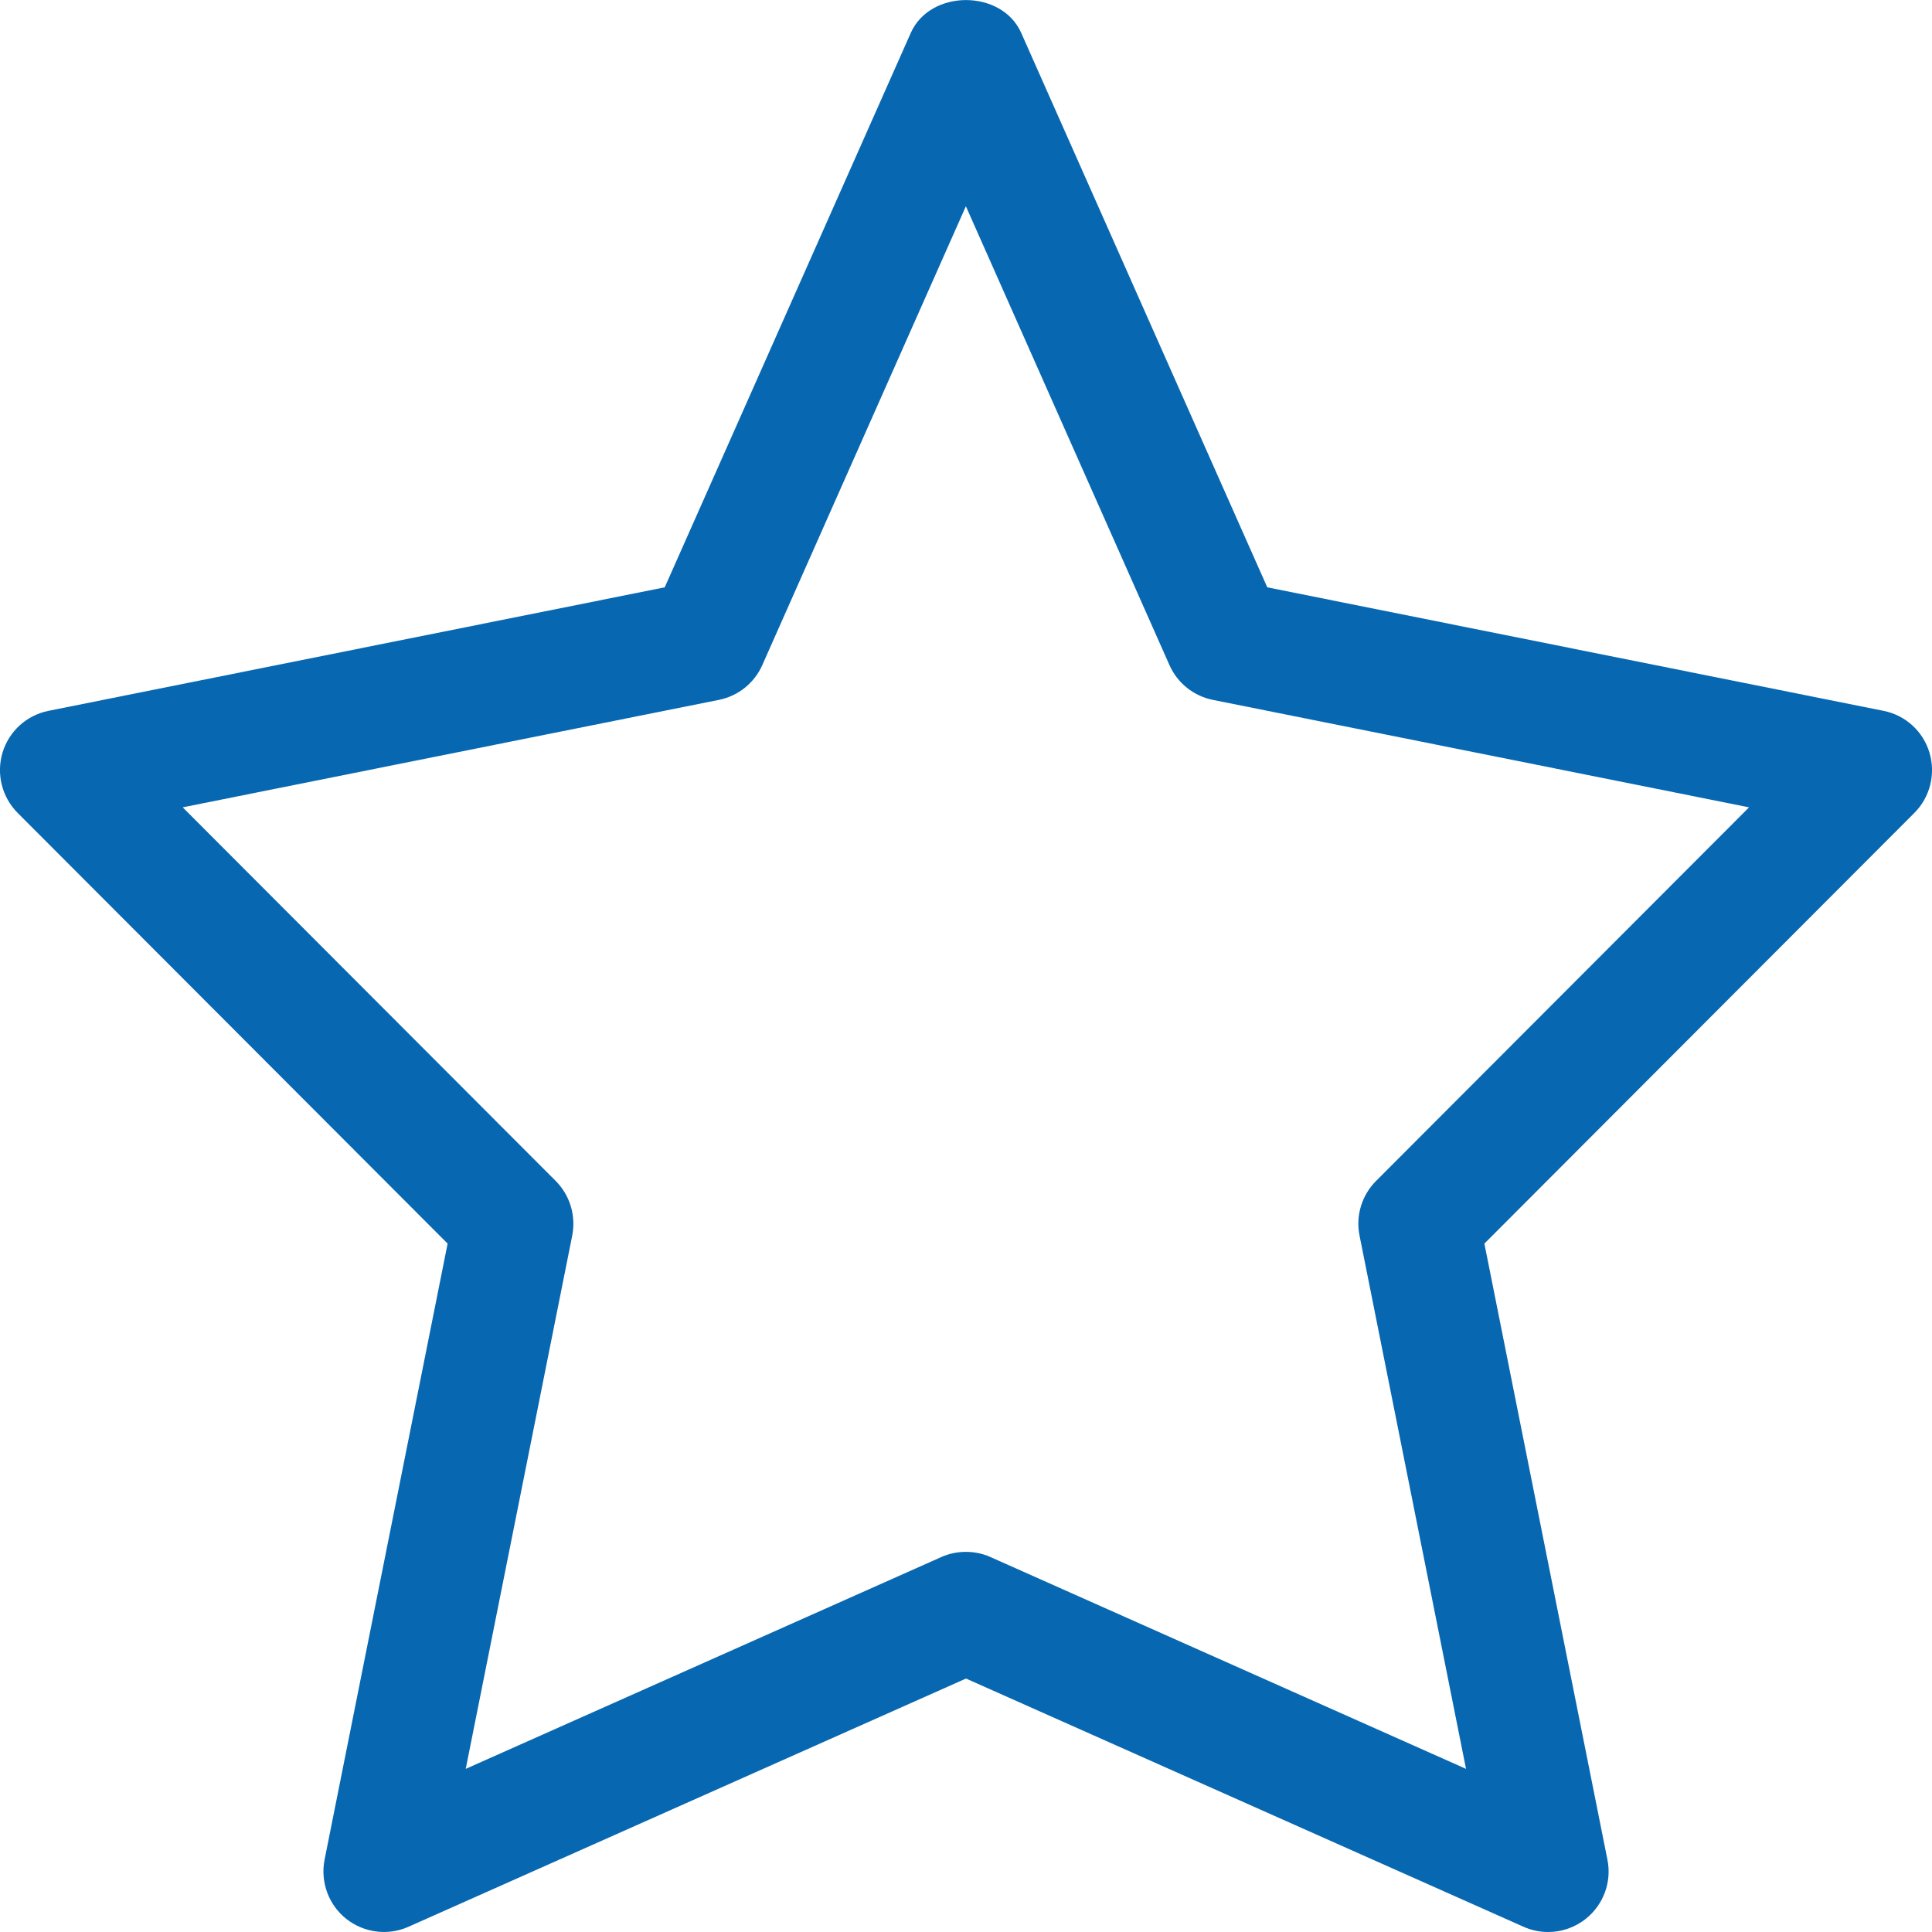
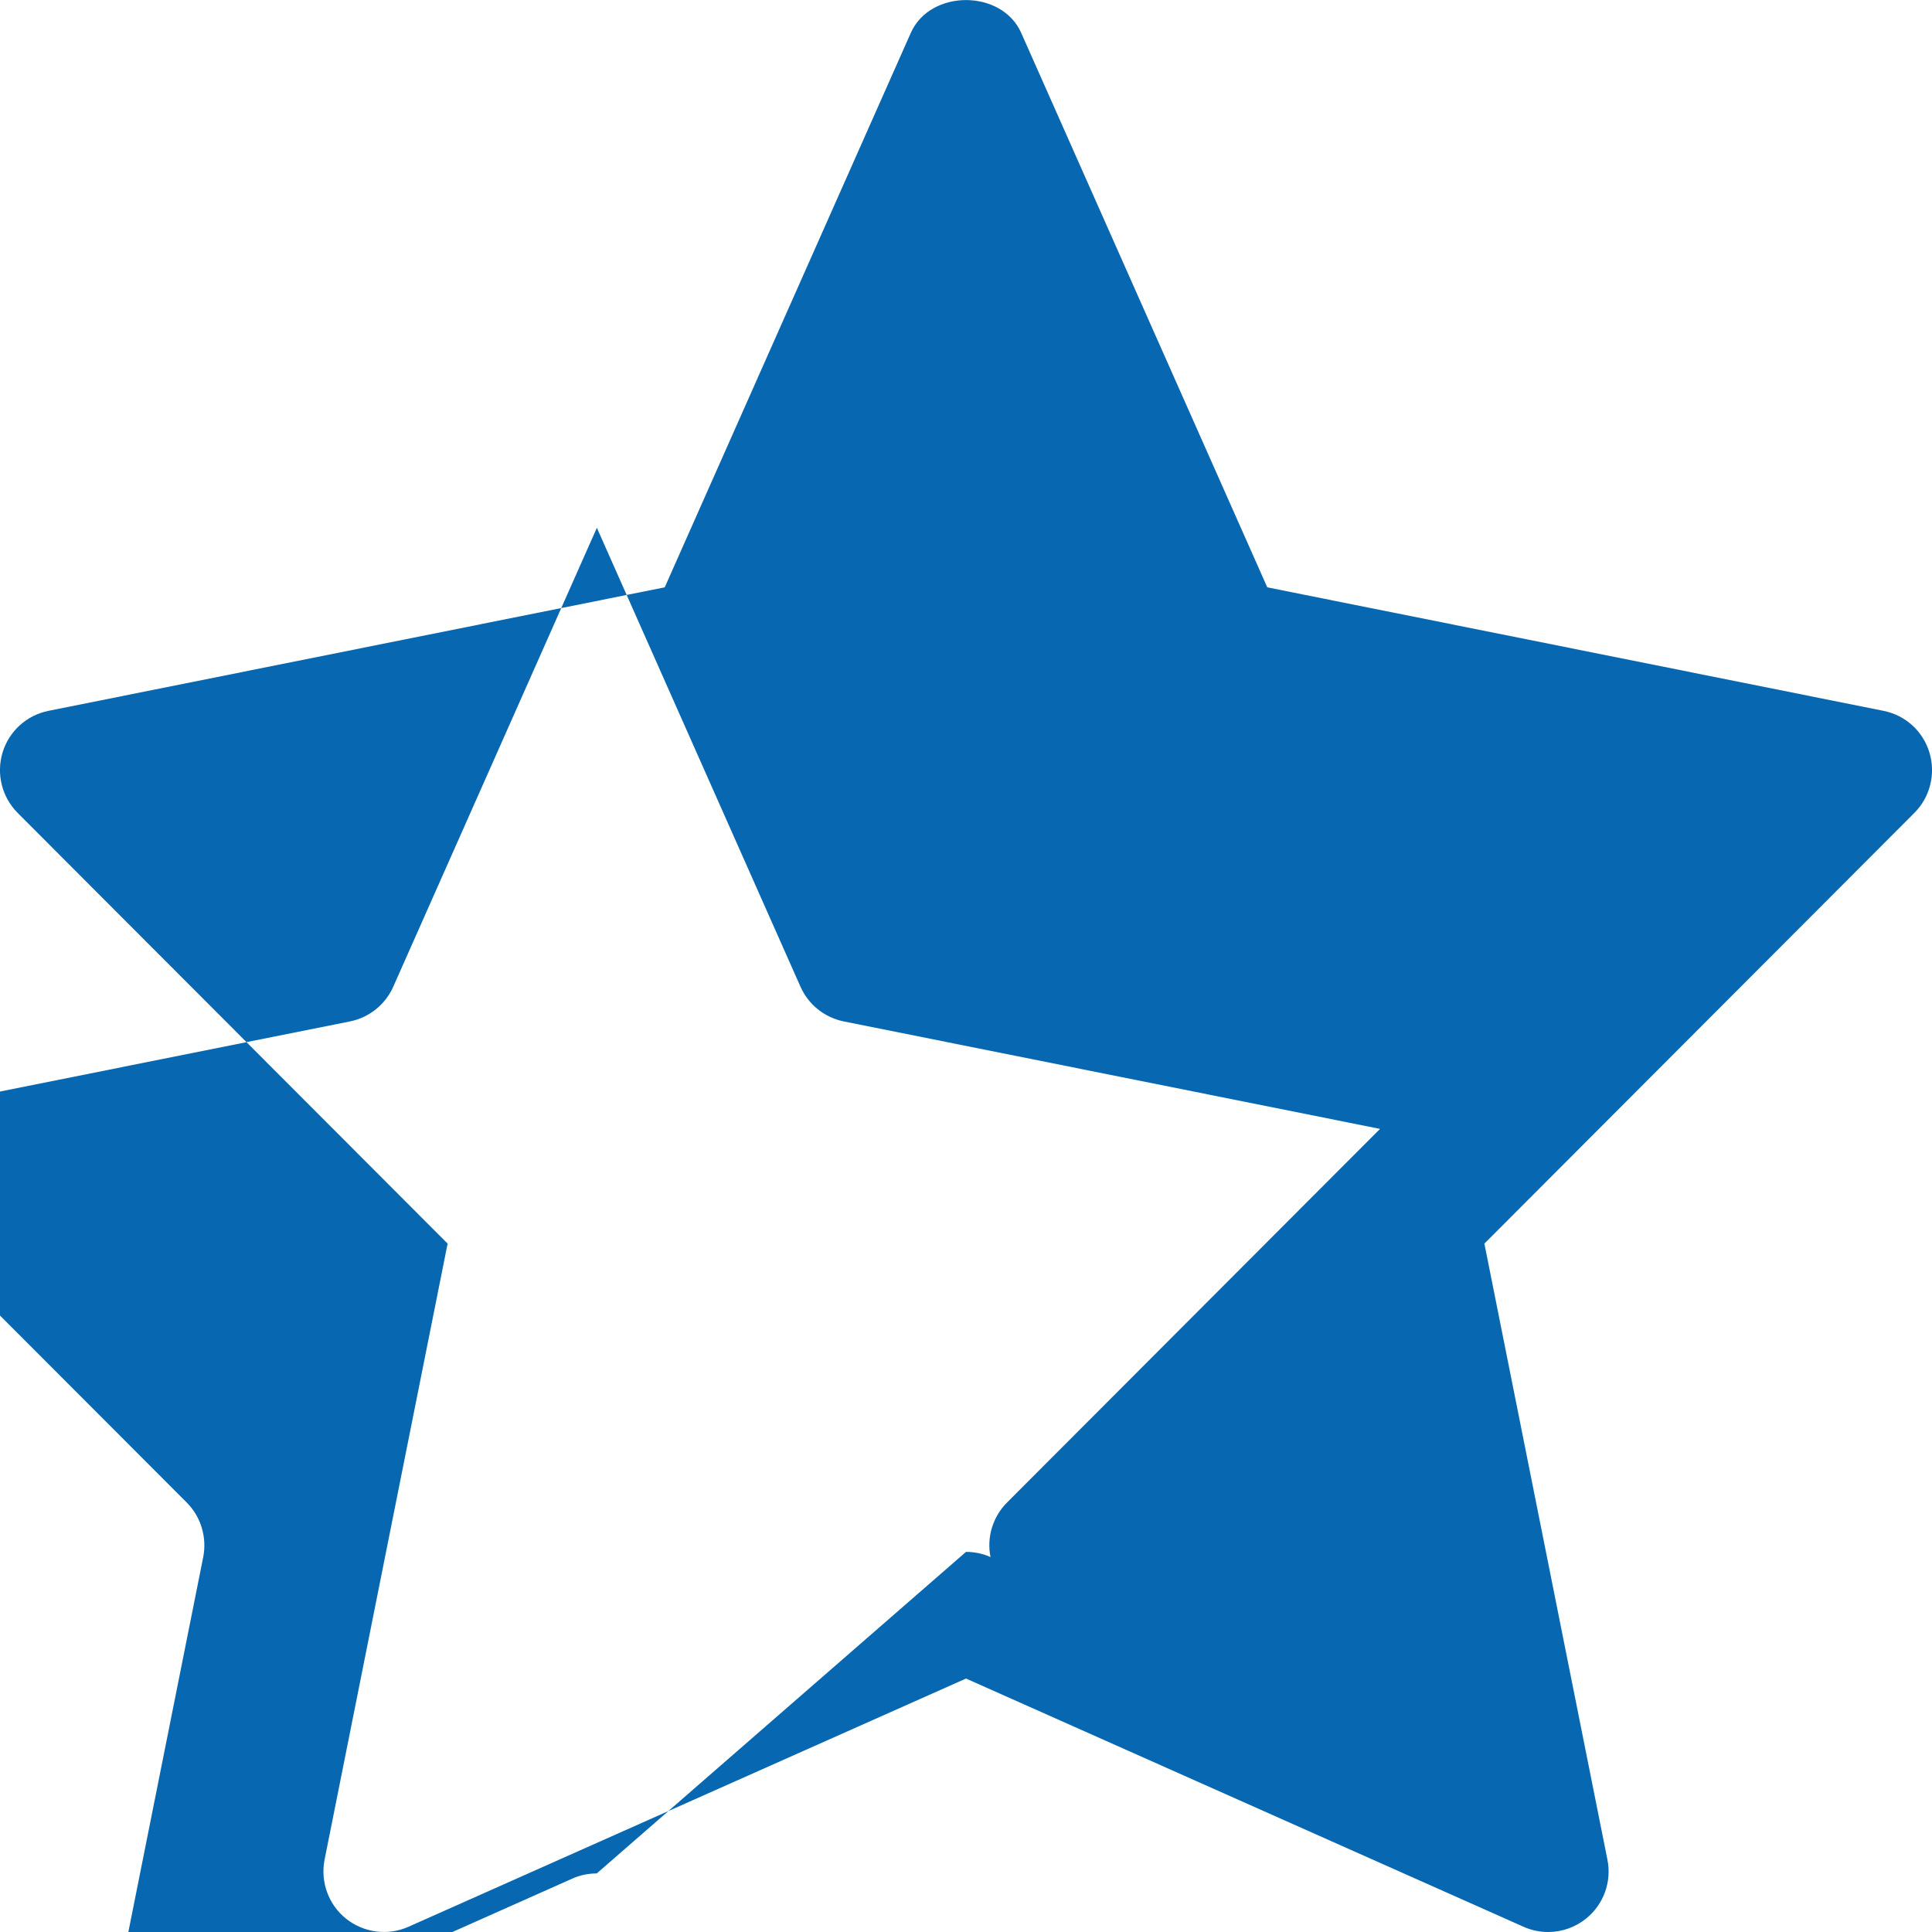
<svg xmlns="http://www.w3.org/2000/svg" fill="#0767B1" height="512" viewBox="0 0 16 16" width="512">
-   <path d="m12.853 16.09c-.069 0-.138-.014-.203-.043l-4.618-2.056-4.618 2.056c-.171.076-.37.049-.516-.067-.146-.117-.214-.306-.178-.489l1.019-5.102-3.561-3.567c-.13-.131-.178-.322-.125-.499.053-.177.2-.31.38-.346l5.104-1.023 2.038-4.592c.161-.362.753-.362.914 0l2.038 4.592 5.104 1.023c.181.036.327.169.38.346.053.177.005.369-.125.499l-3.561 3.567 1.019 5.102c.037.183-.032.372-.178.489-.09.072-.201.11-.312.11zm-4.821-3.148c.069 0 .139.014.203.043l3.938 1.754-.882-4.417c-.033-.164.019-.334.137-.452l3.089-3.094-4.441-.89c-.159-.032-.293-.139-.359-.288l-1.686-3.8-1.686 3.8c-.066.149-.2.256-.359.288l-4.441.89 3.089 3.094c.118.118.169.288.137.452l-.882 4.417 3.938-1.754c.064-.029.134-.043.203-.043z" transform="translate(-.032 -.09)" />
+   <path d="m12.853 16.09c-.069 0-.138-.014-.203-.043l-4.618-2.056-4.618 2.056c-.171.076-.37.049-.516-.067-.146-.117-.214-.306-.178-.489l1.019-5.102-3.561-3.567c-.13-.131-.178-.322-.125-.499.053-.177.2-.31.38-.346l5.104-1.023 2.038-4.592c.161-.362.753-.362.914 0l2.038 4.592 5.104 1.023c.181.036.327.169.38.346.053.177.005.369-.125.499l-3.561 3.567 1.019 5.102c.037.183-.032.372-.178.489-.09.072-.201.11-.312.11zm-4.821-3.148c.069 0 .139.014.203.043c-.033-.164.019-.334.137-.452l3.089-3.094-4.441-.89c-.159-.032-.293-.139-.359-.288l-1.686-3.8-1.686 3.8c-.066.149-.2.256-.359.288l-4.441.89 3.089 3.094c.118.118.169.288.137.452l-.882 4.417 3.938-1.754c.064-.029.134-.043.203-.043z" transform="translate(-.032 -.09)" />
</svg>